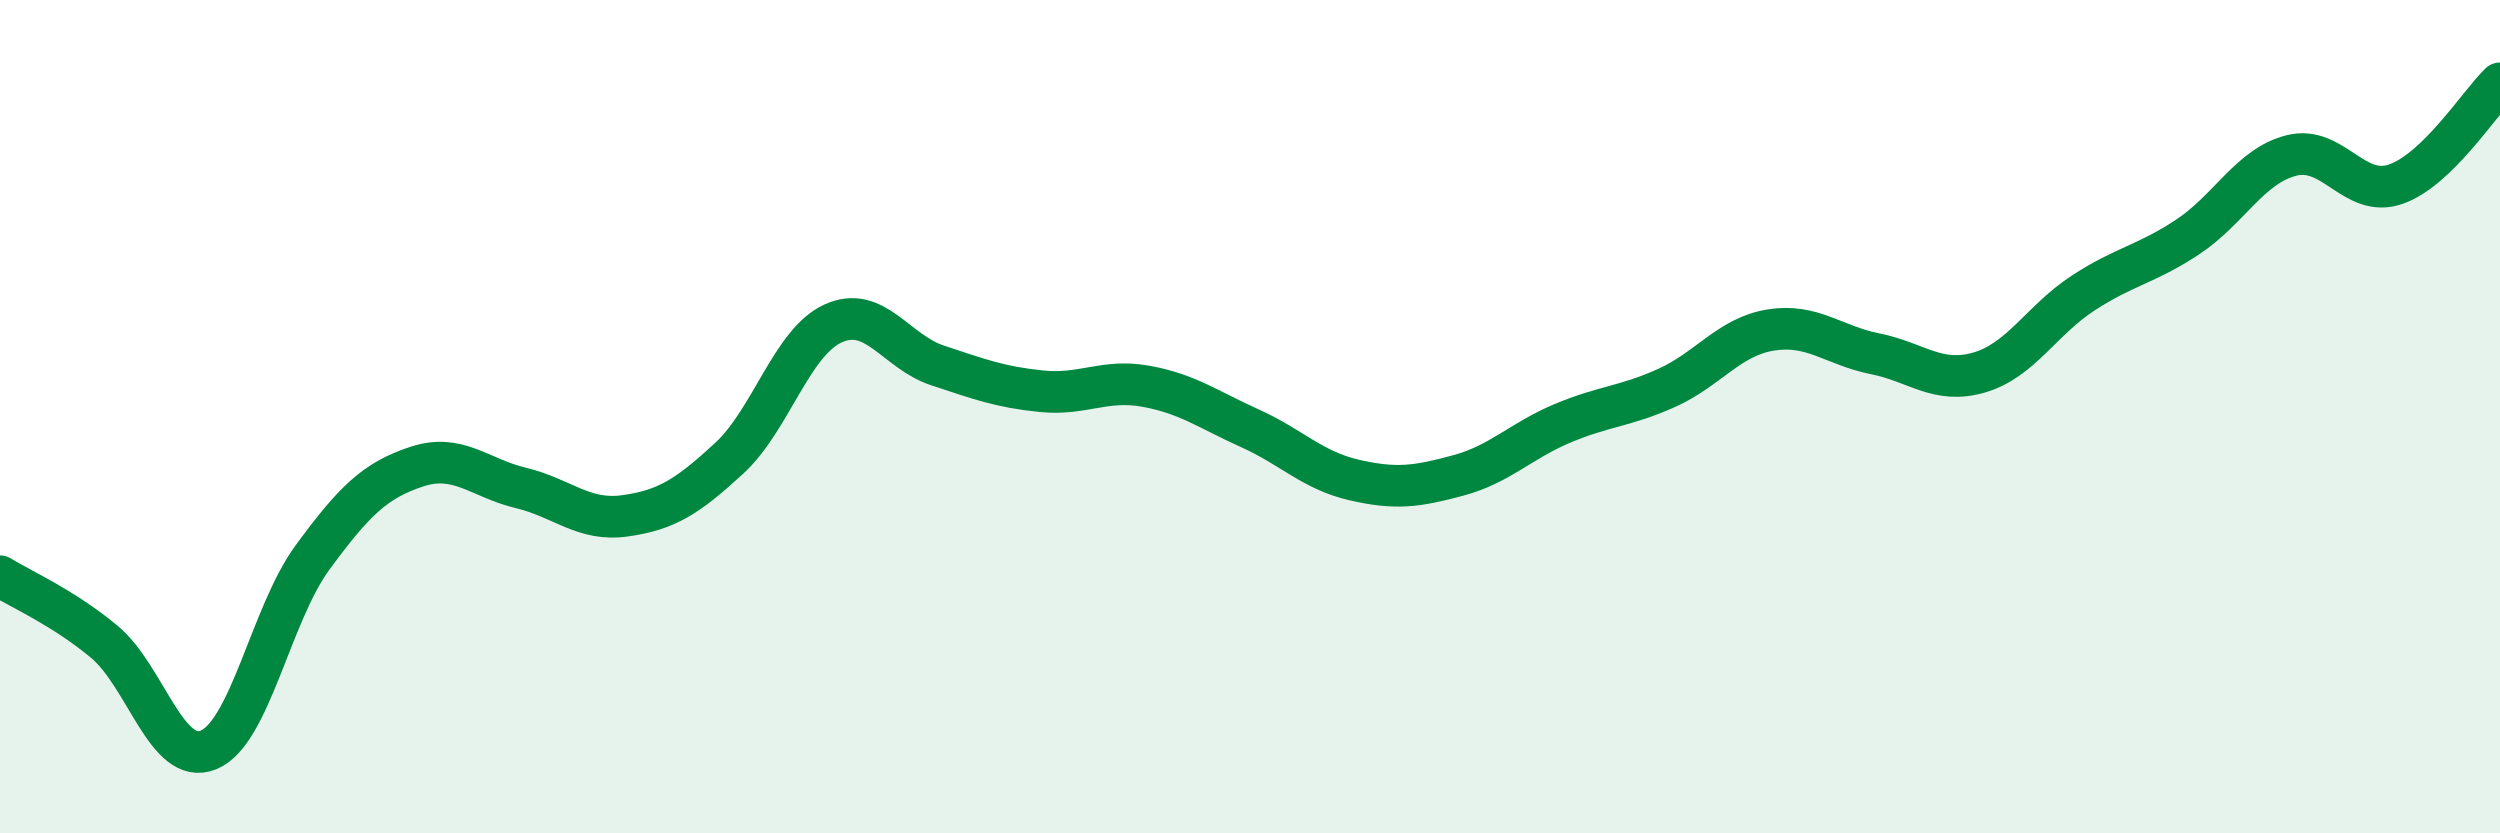
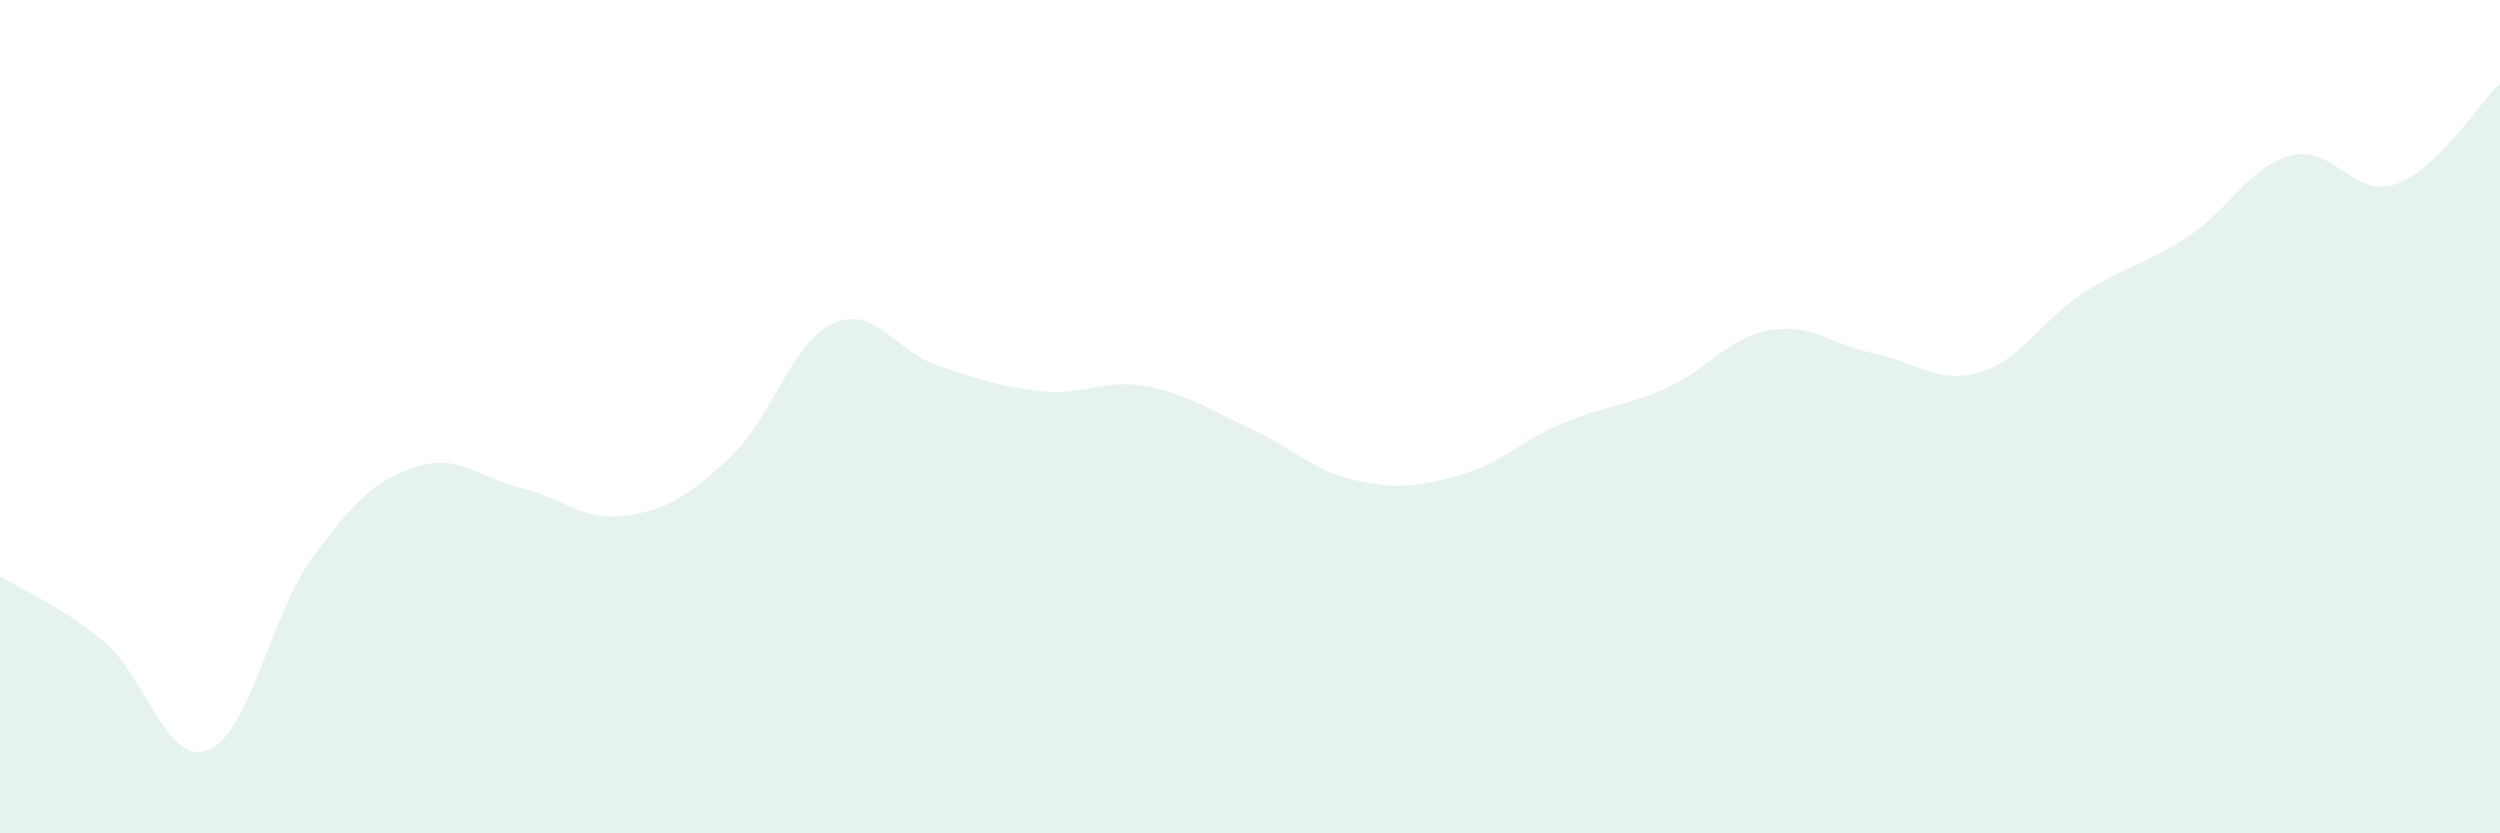
<svg xmlns="http://www.w3.org/2000/svg" width="60" height="20" viewBox="0 0 60 20">
  <path d="M 0,13.83 C 0.5,14.14 1.5,14.57 2.5,15.4 C 3.5,16.23 4,18.4 5,18 C 6,17.6 6.5,14.74 7.5,13.38 C 8.5,12.02 9,11.53 10,11.2 C 11,10.87 11.5,11.47 12.5,11.71 C 13.5,11.95 14,12.52 15,12.38 C 16,12.24 16.5,11.92 17.5,11 C 18.5,10.08 19,8.21 20,7.76 C 21,7.31 21.5,8.44 22.5,8.77 C 23.5,9.1 24,9.29 25,9.39 C 26,9.49 26.5,9.09 27.5,9.27 C 28.5,9.45 29,9.83 30,10.28 C 31,10.73 31.5,11.29 32.5,11.52 C 33.5,11.75 34,11.68 35,11.41 C 36,11.14 36.5,10.58 37.5,10.16 C 38.5,9.74 39,9.76 40,9.31 C 41,8.86 41.5,8.08 42.5,7.92 C 43.5,7.76 44,8.29 45,8.49 C 46,8.69 46.5,9.23 47.5,8.94 C 48.5,8.65 49,7.68 50,7.03 C 51,6.38 51.5,6.35 52.5,5.69 C 53.5,5.03 54,3.98 55,3.73 C 56,3.48 56.5,4.77 57.5,4.42 C 58.5,4.07 59.5,2.48 60,2L60 20L0 20Z" fill="#008740" opacity="0.1" stroke-linecap="round" stroke-linejoin="round" />
-   <path d="M 0,13.83 C 0.5,14.14 1.5,14.57 2.5,15.4 C 3.5,16.23 4,18.4 5,18 C 6,17.6 6.5,14.74 7.5,13.38 C 8.5,12.02 9,11.53 10,11.2 C 11,10.87 11.5,11.47 12.5,11.71 C 13.5,11.95 14,12.52 15,12.38 C 16,12.24 16.5,11.92 17.5,11 C 18.5,10.08 19,8.21 20,7.76 C 21,7.31 21.5,8.44 22.5,8.77 C 23.5,9.1 24,9.29 25,9.39 C 26,9.49 26.5,9.09 27.5,9.27 C 28.5,9.45 29,9.83 30,10.28 C 31,10.73 31.5,11.29 32.5,11.52 C 33.5,11.75 34,11.68 35,11.41 C 36,11.14 36.5,10.58 37.5,10.16 C 38.5,9.74 39,9.76 40,9.31 C 41,8.86 41.5,8.08 42.5,7.92 C 43.5,7.76 44,8.29 45,8.49 C 46,8.69 46.5,9.23 47.5,8.94 C 48.5,8.65 49,7.68 50,7.03 C 51,6.38 51.5,6.35 52.5,5.69 C 53.5,5.03 54,3.98 55,3.73 C 56,3.48 56.5,4.77 57.5,4.42 C 58.5,4.07 59.5,2.48 60,2" stroke="#008740" stroke-width="1" fill="none" stroke-linecap="round" stroke-linejoin="round" />
</svg>